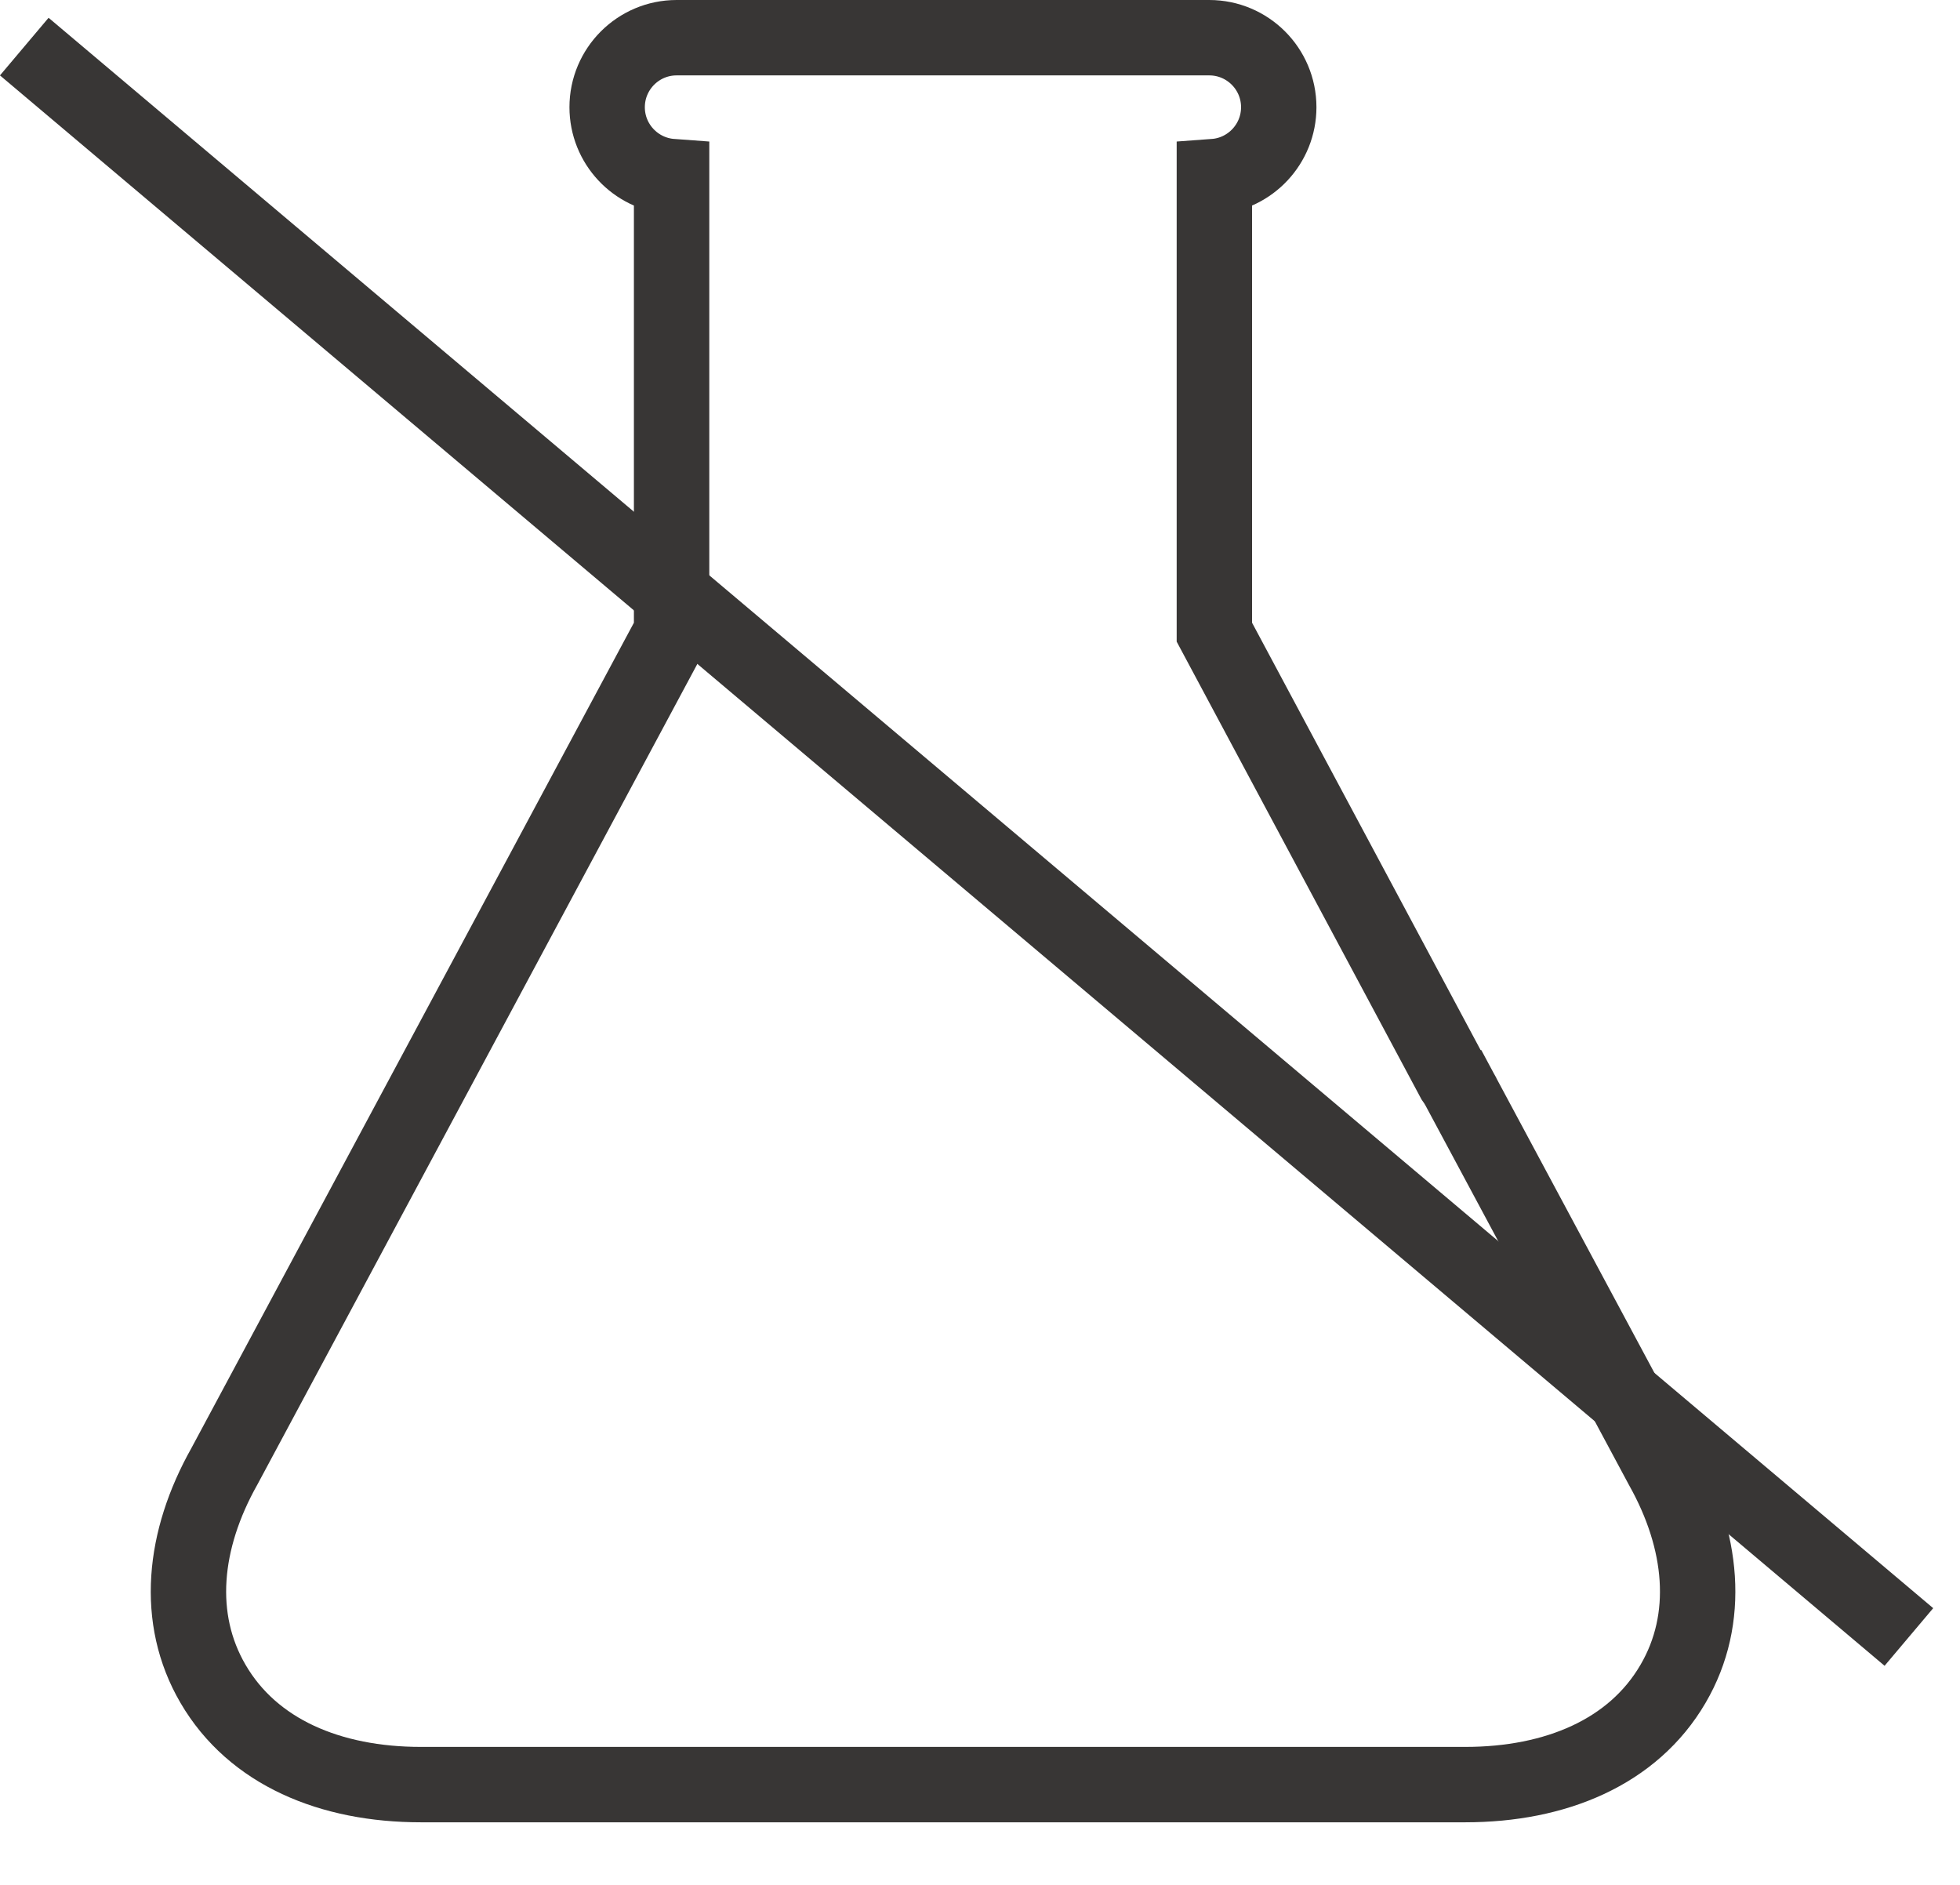
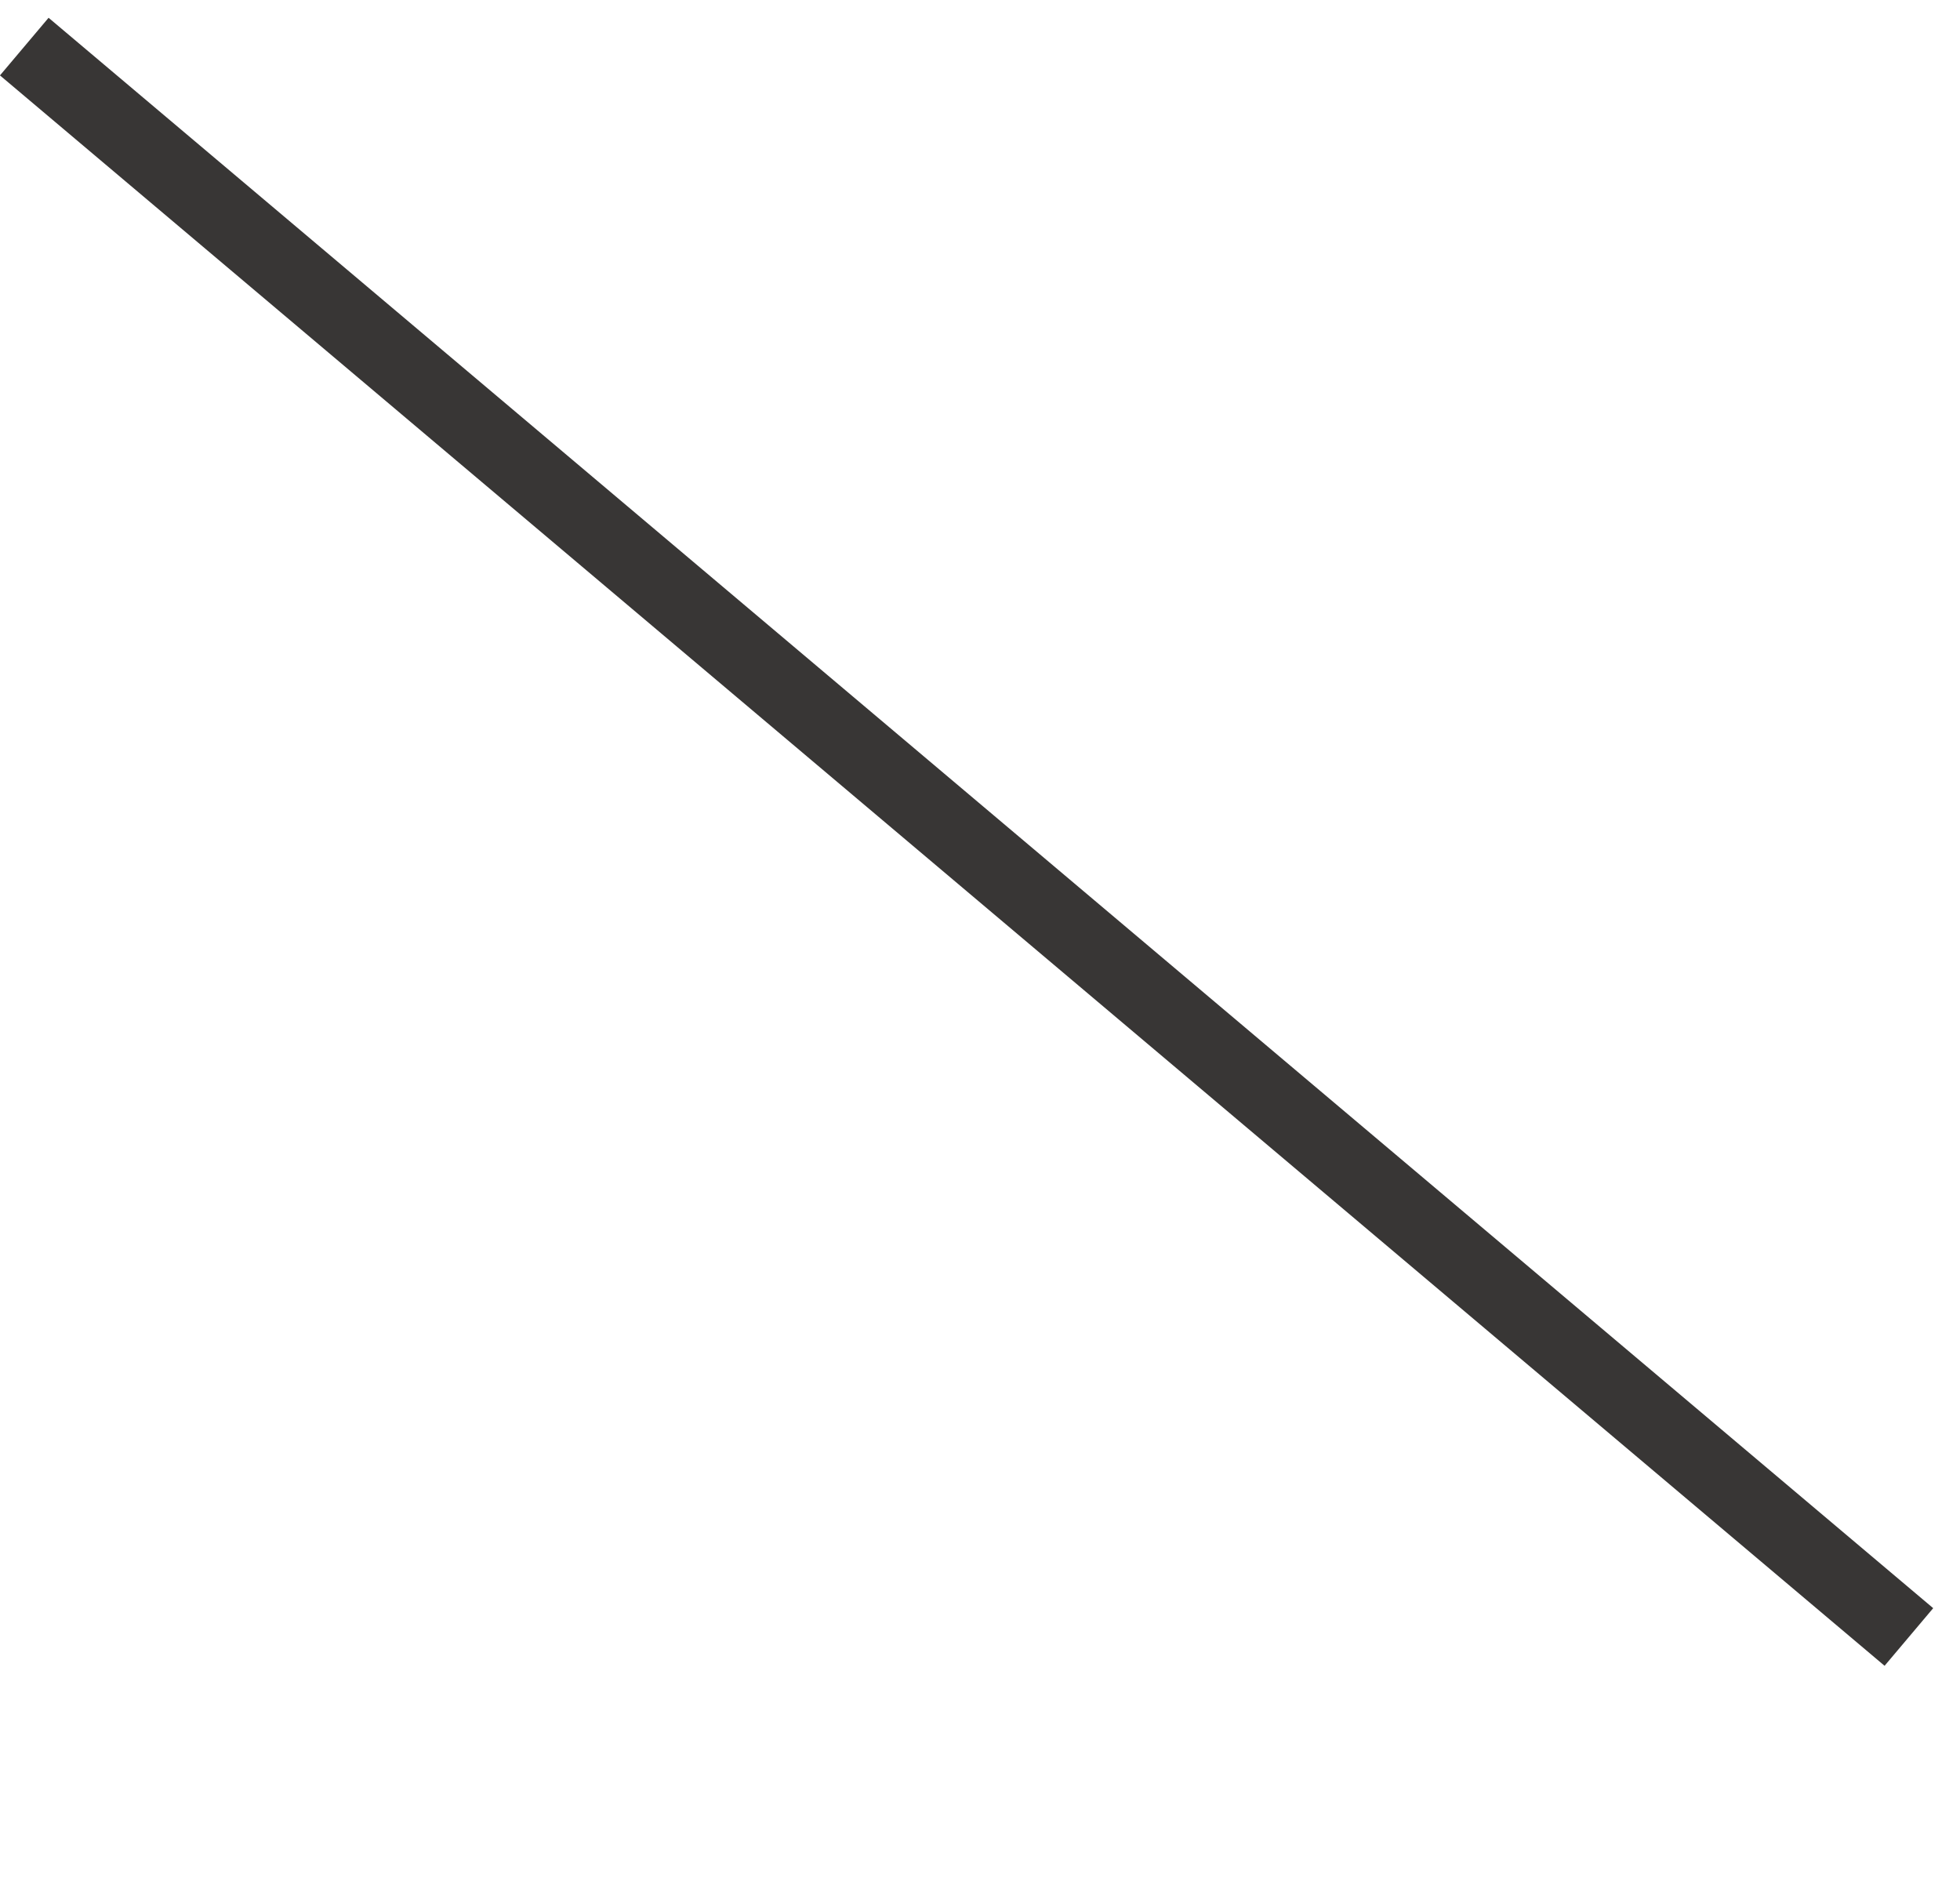
<svg xmlns="http://www.w3.org/2000/svg" width="26" height="25" viewBox="0 0 26 25" fill="none">
-   <path d="M2.826 22.334L2.826 22.334C3.355 23.241 4.384 23.67 5.583 23.67H19.437C20.635 23.67 21.664 23.241 22.193 22.334C22.7 21.468 22.591 20.425 22.048 19.457L19.351 14.428C19.35 14.428 19.35 14.427 19.35 14.426C19.328 14.386 19.306 14.351 19.283 14.319L16.109 8.385V2.342C16.587 2.307 16.963 1.907 16.963 1.422C16.963 0.913 16.55 0.5 16.041 0.5H8.976C8.466 0.5 8.054 0.914 8.054 1.422C8.054 1.908 8.431 2.307 8.909 2.342V8.385L2.976 19.45C2.428 20.424 2.32 21.467 2.826 22.334Z" stroke="#383635" stroke-miterlimit="10" />
  <line x1="0.322" y1="0.618" x2="25.322" y2="21.712" stroke="#383635" />
</svg>